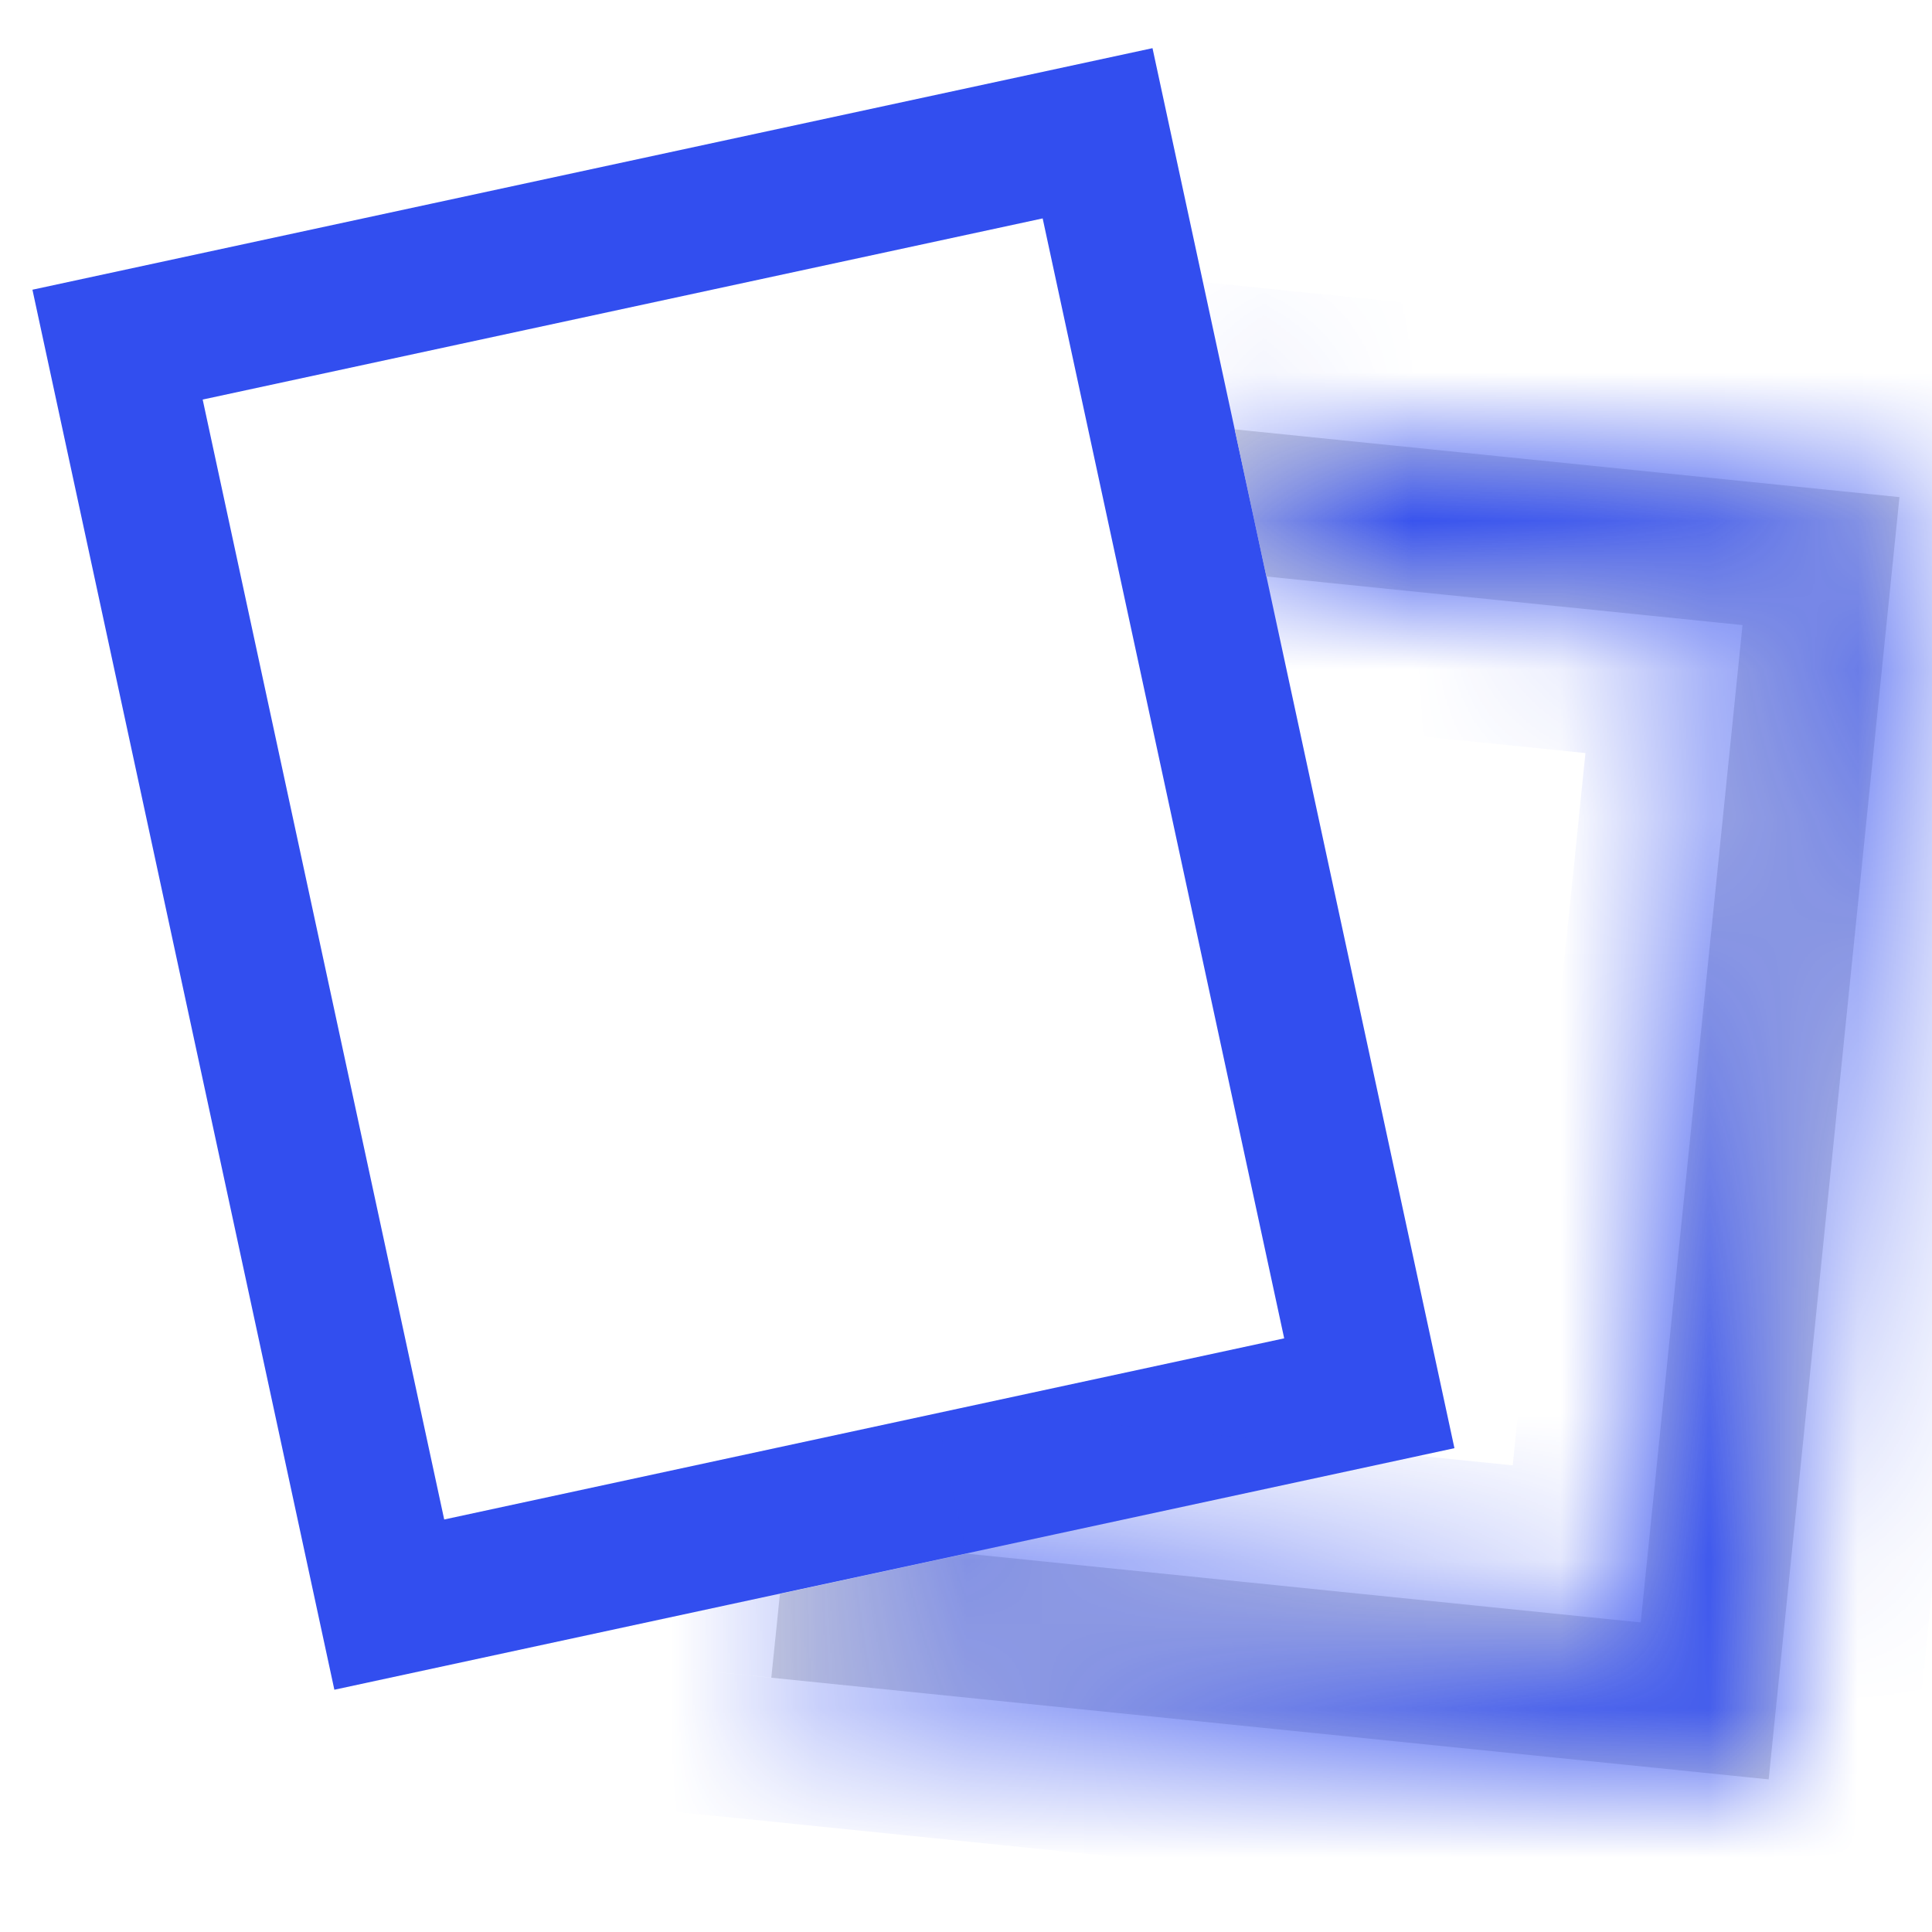
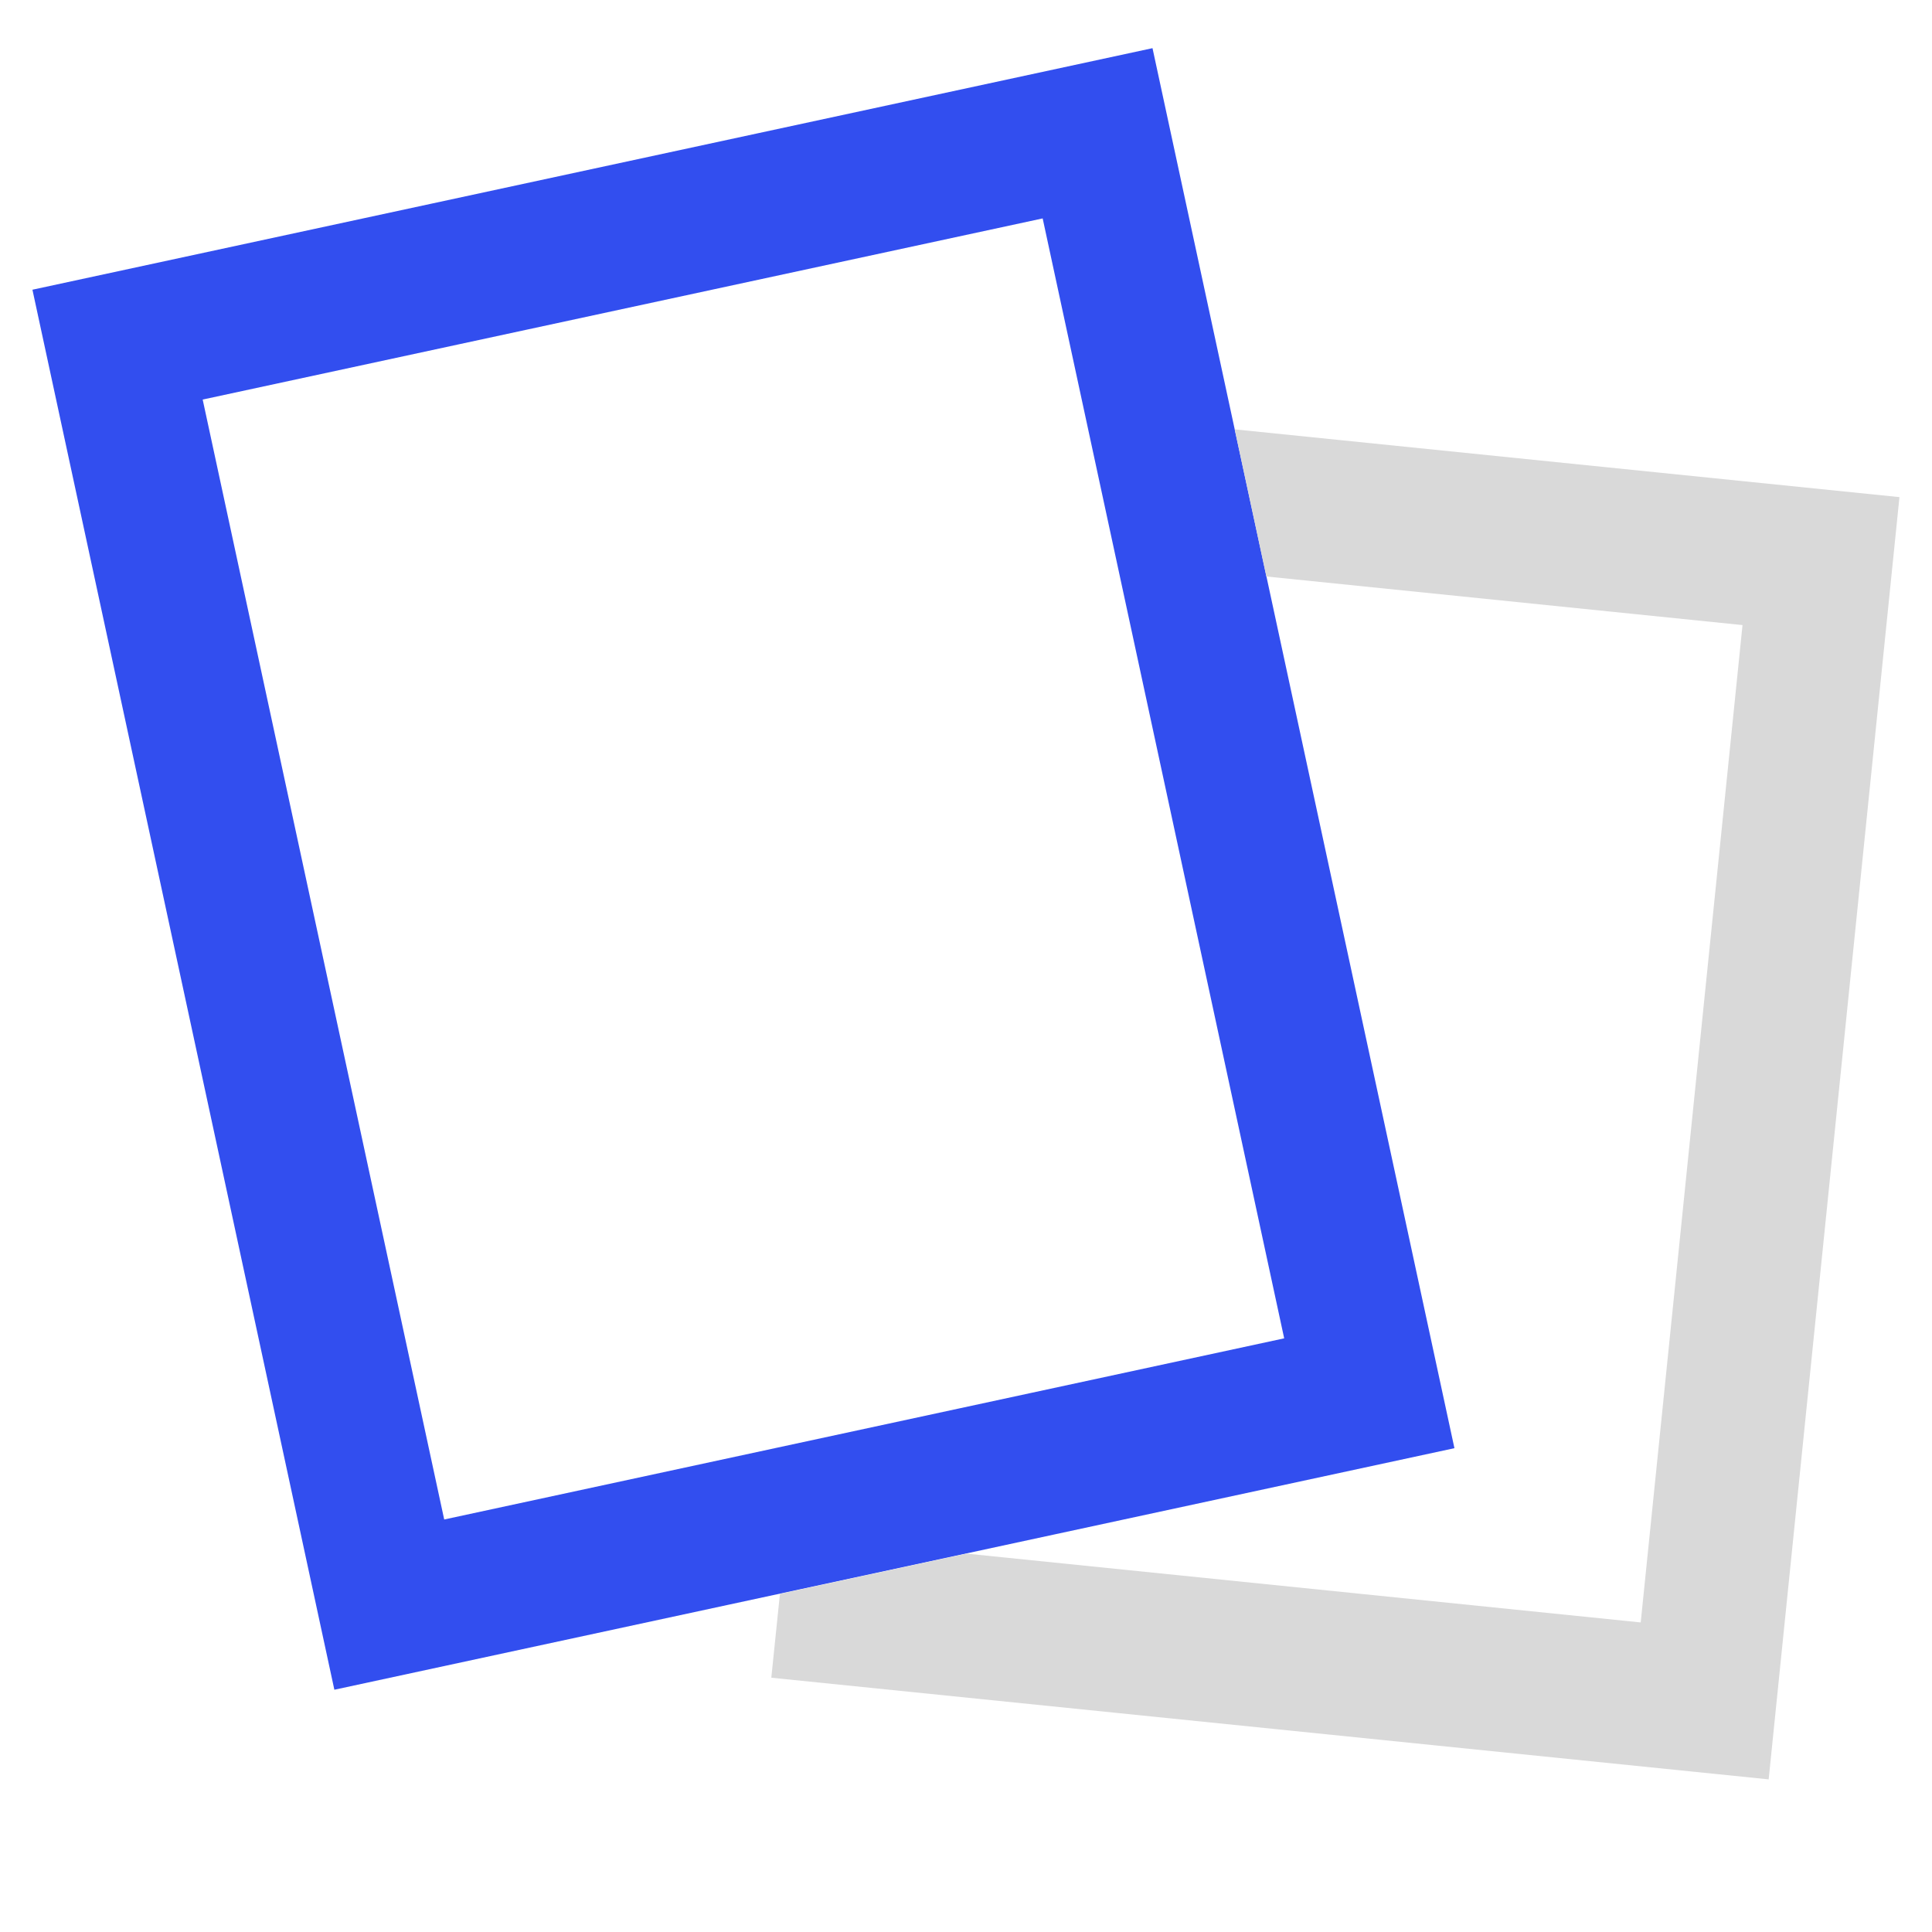
<svg xmlns="http://www.w3.org/2000/svg" width="13" height="13" viewBox="0 0 13 13" fill="none">
  <rect x="0.791" y="2.319" width="6.746" height="8.673" transform="rotate(-12.17 0.791 2.319)" stroke="#324EEF" stroke-width="0.964" />
  <mask id="path-2-inside-1_2028_117" fill="white">
-     <path fill-rule="evenodd" clip-rule="evenodd" d="M5.248 10.725L5.19 11.289L11.901 11.973L12.781 3.345L8.308 2.889L8.521 3.879L11.725 4.206L11.04 10.917L6.504 10.454L5.248 10.725Z" />
-   </mask>
+     </mask>
  <path fill-rule="evenodd" clip-rule="evenodd" d="M5.248 10.725L5.19 11.289L11.901 11.973L12.781 3.345L8.308 2.889L8.521 3.879L11.725 4.206L11.04 10.917L6.504 10.454L5.248 10.725Z" fill="#D9D9D9" />
-   <path d="M5.248 10.725L5.044 9.783L4.36 9.93L4.289 10.627L5.248 10.725ZM5.19 11.289L4.231 11.191L4.134 12.15L5.092 12.247L5.19 11.289ZM11.901 11.973L11.803 12.932L12.762 13.03L12.86 12.071L11.901 11.973ZM12.781 3.345L13.74 3.443L13.838 2.484L12.879 2.386L12.781 3.345ZM8.308 2.889L8.405 1.93L7.086 1.795L7.366 3.092L8.308 2.889ZM8.521 3.879L7.579 4.082L7.727 4.767L8.423 4.838L8.521 3.879ZM11.725 4.206L12.683 4.304L12.781 3.345L11.822 3.247L11.725 4.206ZM11.04 10.917L10.942 11.875L11.901 11.973L11.999 11.014L11.04 10.917ZM6.504 10.454L6.601 9.495L6.45 9.48L6.3 9.512L6.504 10.454ZM4.289 10.627L4.231 11.191L6.149 11.386L6.206 10.823L4.289 10.627ZM5.092 12.247L11.803 12.932L11.999 11.014L5.288 10.33L5.092 12.247ZM12.86 12.071L13.74 3.443L11.822 3.247L10.942 11.875L12.86 12.071ZM12.879 2.386L8.405 1.93L8.21 3.847L12.683 4.304L12.879 2.386ZM7.366 3.092L7.579 4.082L9.463 3.676L9.25 2.685L7.366 3.092ZM11.822 3.247L8.619 2.92L8.423 4.838L11.627 5.165L11.822 3.247ZM11.999 11.014L12.683 4.304L10.766 4.108L10.081 10.819L11.999 11.014ZM6.406 11.413L10.942 11.875L11.138 9.958L6.601 9.495L6.406 11.413ZM6.3 9.512L5.044 9.783L5.451 11.667L6.707 11.396L6.3 9.512Z" fill="#324EEF" mask="url(#path-2-inside-1_2028_117)" />
+   <path d="M5.248 10.725L5.044 9.783L4.36 9.93L4.289 10.627L5.248 10.725ZM5.19 11.289L4.231 11.191L4.134 12.15L5.092 12.247L5.19 11.289ZM11.901 11.973L11.803 12.932L12.762 13.03L12.86 12.071L11.901 11.973ZM12.781 3.345L13.74 3.443L13.838 2.484L12.879 2.386L12.781 3.345ZM8.308 2.889L8.405 1.93L7.086 1.795L7.366 3.092L8.308 2.889ZM8.521 3.879L7.579 4.082L7.727 4.767L8.423 4.838L8.521 3.879ZM11.725 4.206L12.683 4.304L12.781 3.345L11.822 3.247L11.725 4.206ZM11.04 10.917L10.942 11.875L11.901 11.973L11.999 11.014L11.04 10.917ZM6.504 10.454L6.601 9.495L6.45 9.48L6.3 9.512L6.504 10.454ZM4.289 10.627L4.231 11.191L6.149 11.386L6.206 10.823L4.289 10.627ZM5.092 12.247L11.803 12.932L11.999 11.014L5.288 10.33L5.092 12.247ZM12.86 12.071L13.74 3.443L11.822 3.247L10.942 11.875L12.86 12.071ZM12.879 2.386L8.21 3.847L12.683 4.304L12.879 2.386ZM7.366 3.092L7.579 4.082L9.463 3.676L9.25 2.685L7.366 3.092ZM11.822 3.247L8.619 2.92L8.423 4.838L11.627 5.165L11.822 3.247ZM11.999 11.014L12.683 4.304L10.766 4.108L10.081 10.819L11.999 11.014ZM6.406 11.413L10.942 11.875L11.138 9.958L6.601 9.495L6.406 11.413ZM6.3 9.512L5.044 9.783L5.451 11.667L6.707 11.396L6.3 9.512Z" fill="#324EEF" mask="url(#path-2-inside-1_2028_117)" />
</svg>